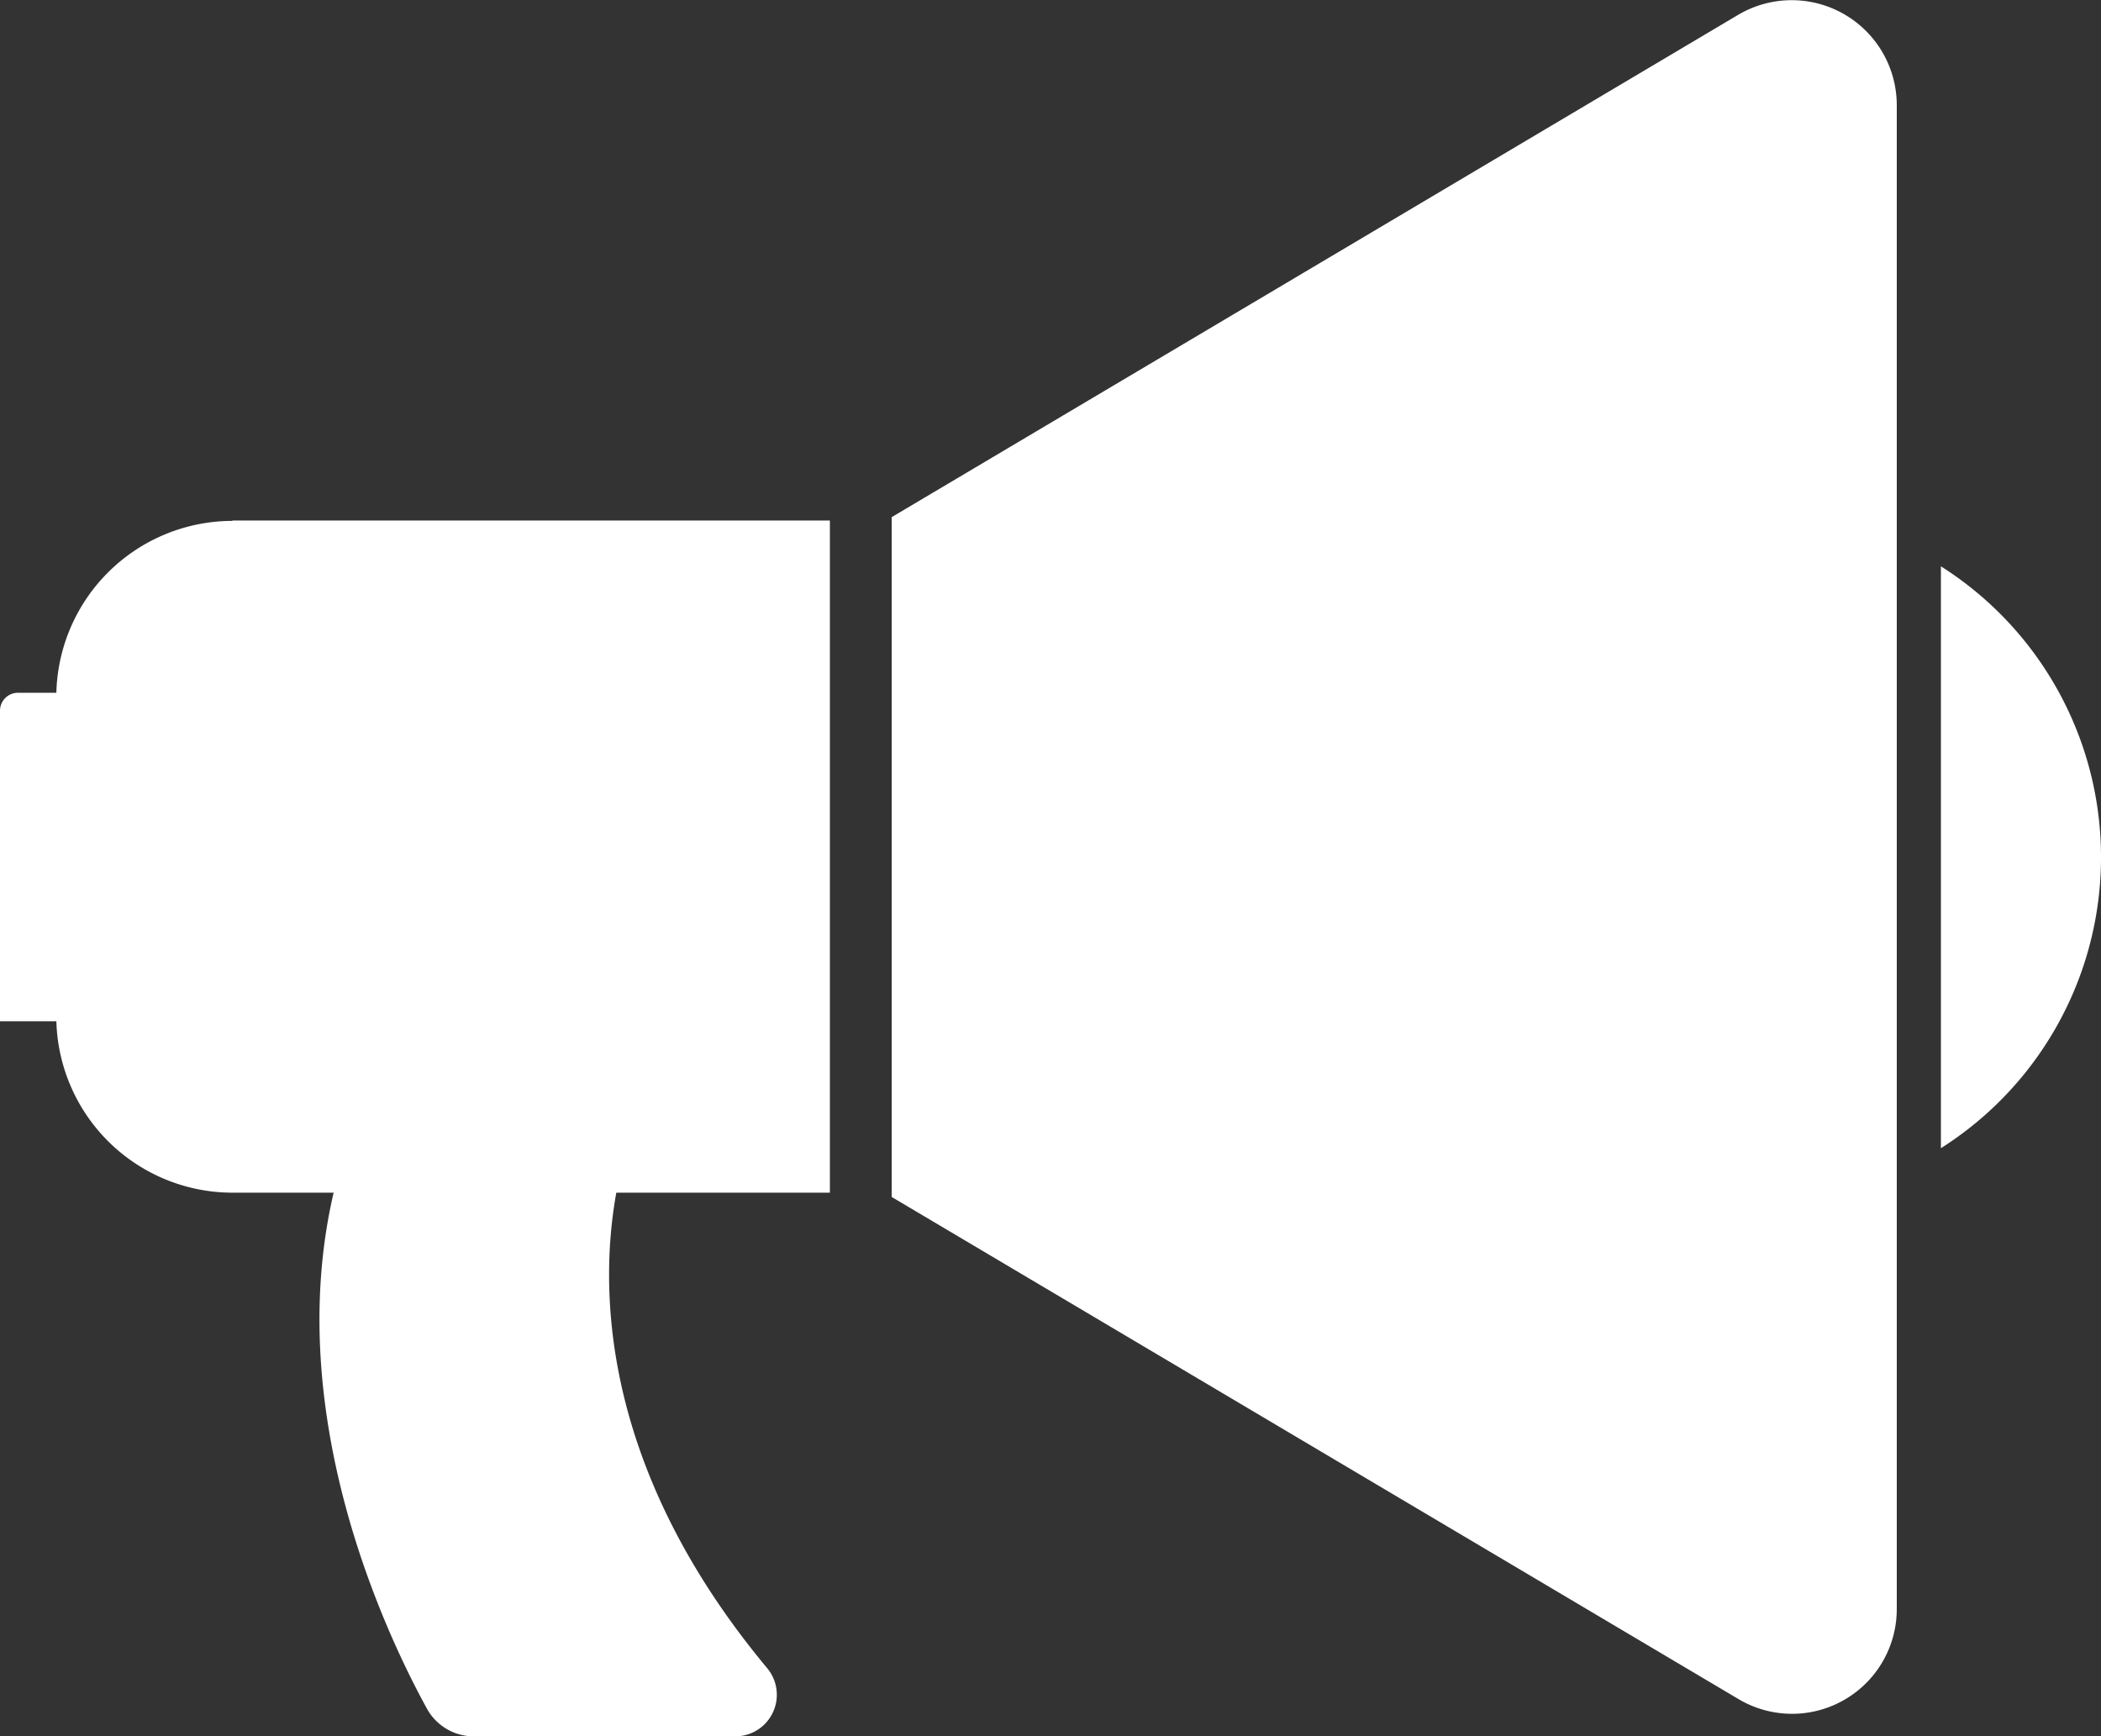
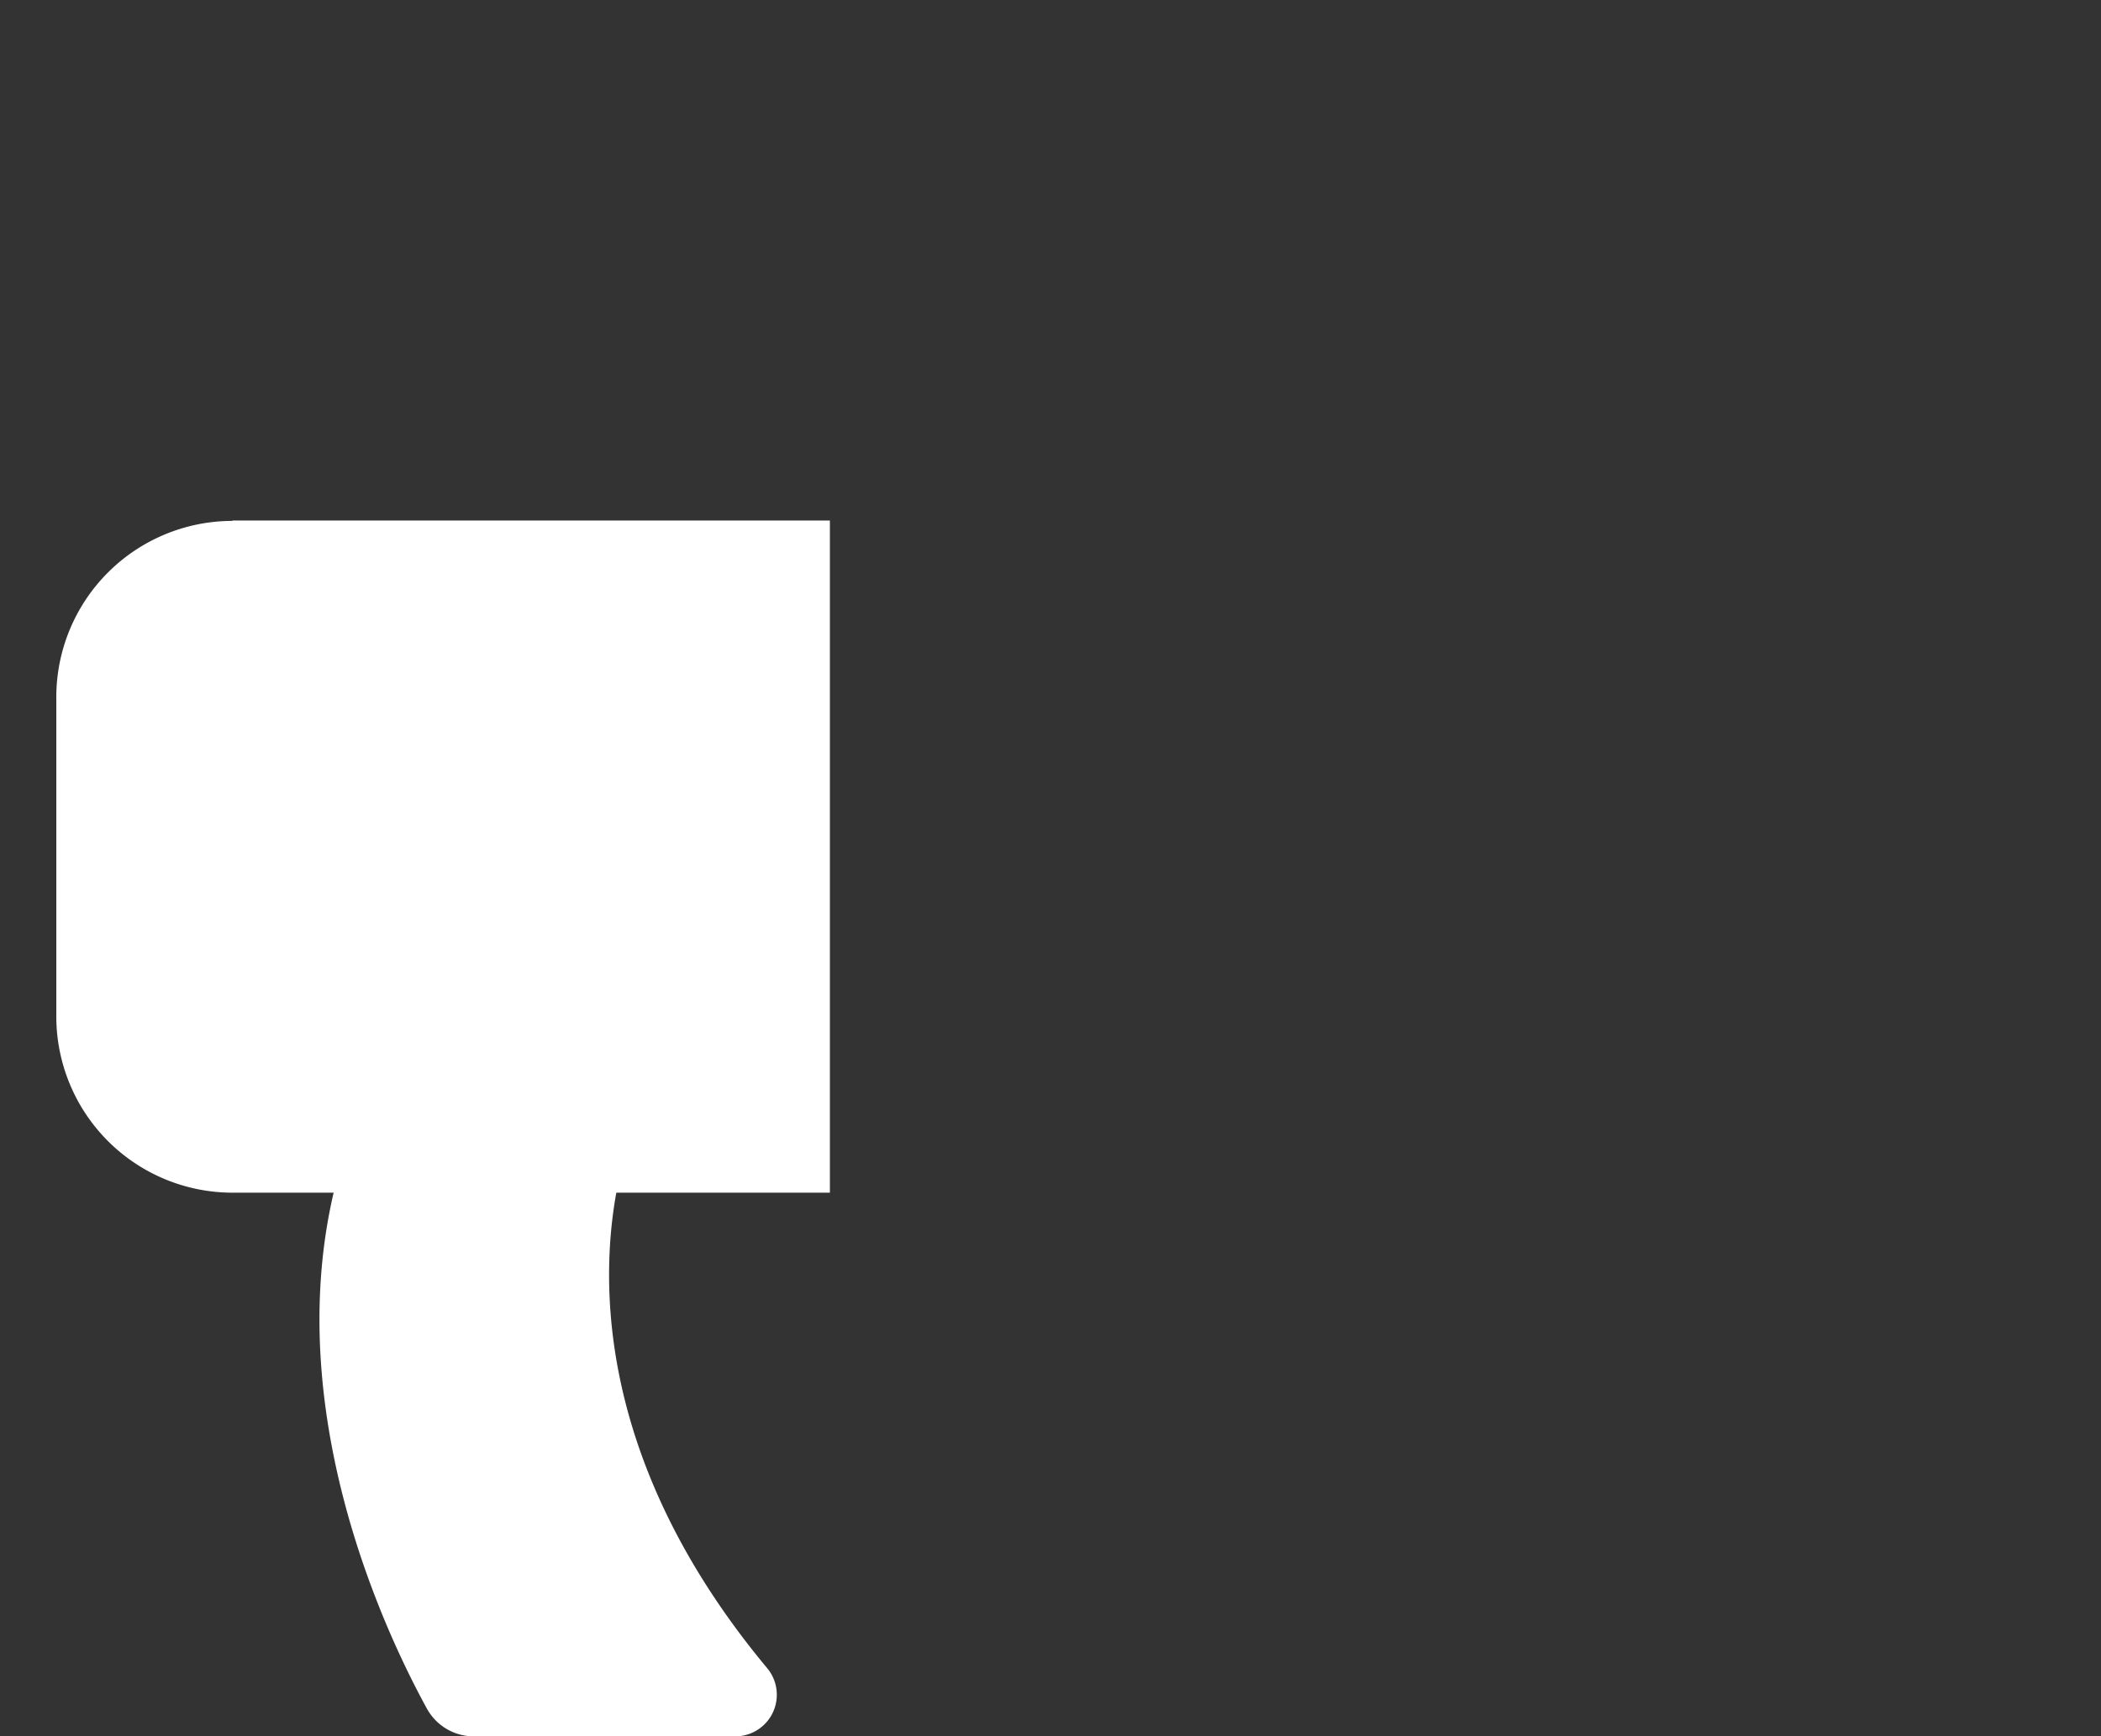
<svg xmlns="http://www.w3.org/2000/svg" width="42.127" height="34.821" viewBox="0 0 42.127 34.821">
  <rect x="0" y="0" width="42.127" height="34.821" fill="#333333" stroke="none" />
  <defs>
    <style>.a{fill:#fff;}</style>
  </defs>
  <g transform="translate(0 0)">
-     <path class="a" d="M218.2,59.68V73.313l16.977,10.068a2.1,2.1,0,0,0,3.176-1.811V51.415a2.107,2.107,0,0,0-3.176-1.811Z" transform="translate(-200.321 -49.309)" />
    <path class="a" d="M22.93,173.208a3.535,3.535,0,0,0-3.53,3.53v6.412a3.535,3.535,0,0,0,3.53,3.53H34.911V173.2H22.93Z" transform="translate(-18.271 -162.762)" />
-     <path class="a" d="M467.9,184.1v11.669a6.907,6.907,0,0,0,0-11.669Z" transform="translate(-428.983 -172.743)" />
-     <path class="a" d="M6.362,214.2a.36.36,0,0,0-.362.362v6.226H8.823V214.2Z" transform="translate(-6 -200.307)" />
    <path class="a" d="M88.336,309.3s-2.216,4.954,2.671,10.818a.834.834,0,0,1-.649,1.365H85.126a1.074,1.074,0,0,1-.944-.556c-.961-1.752-3.589-7.347-1.137-12.427" transform="translate(-75.622 -286.662)" />
  </g>
</svg>